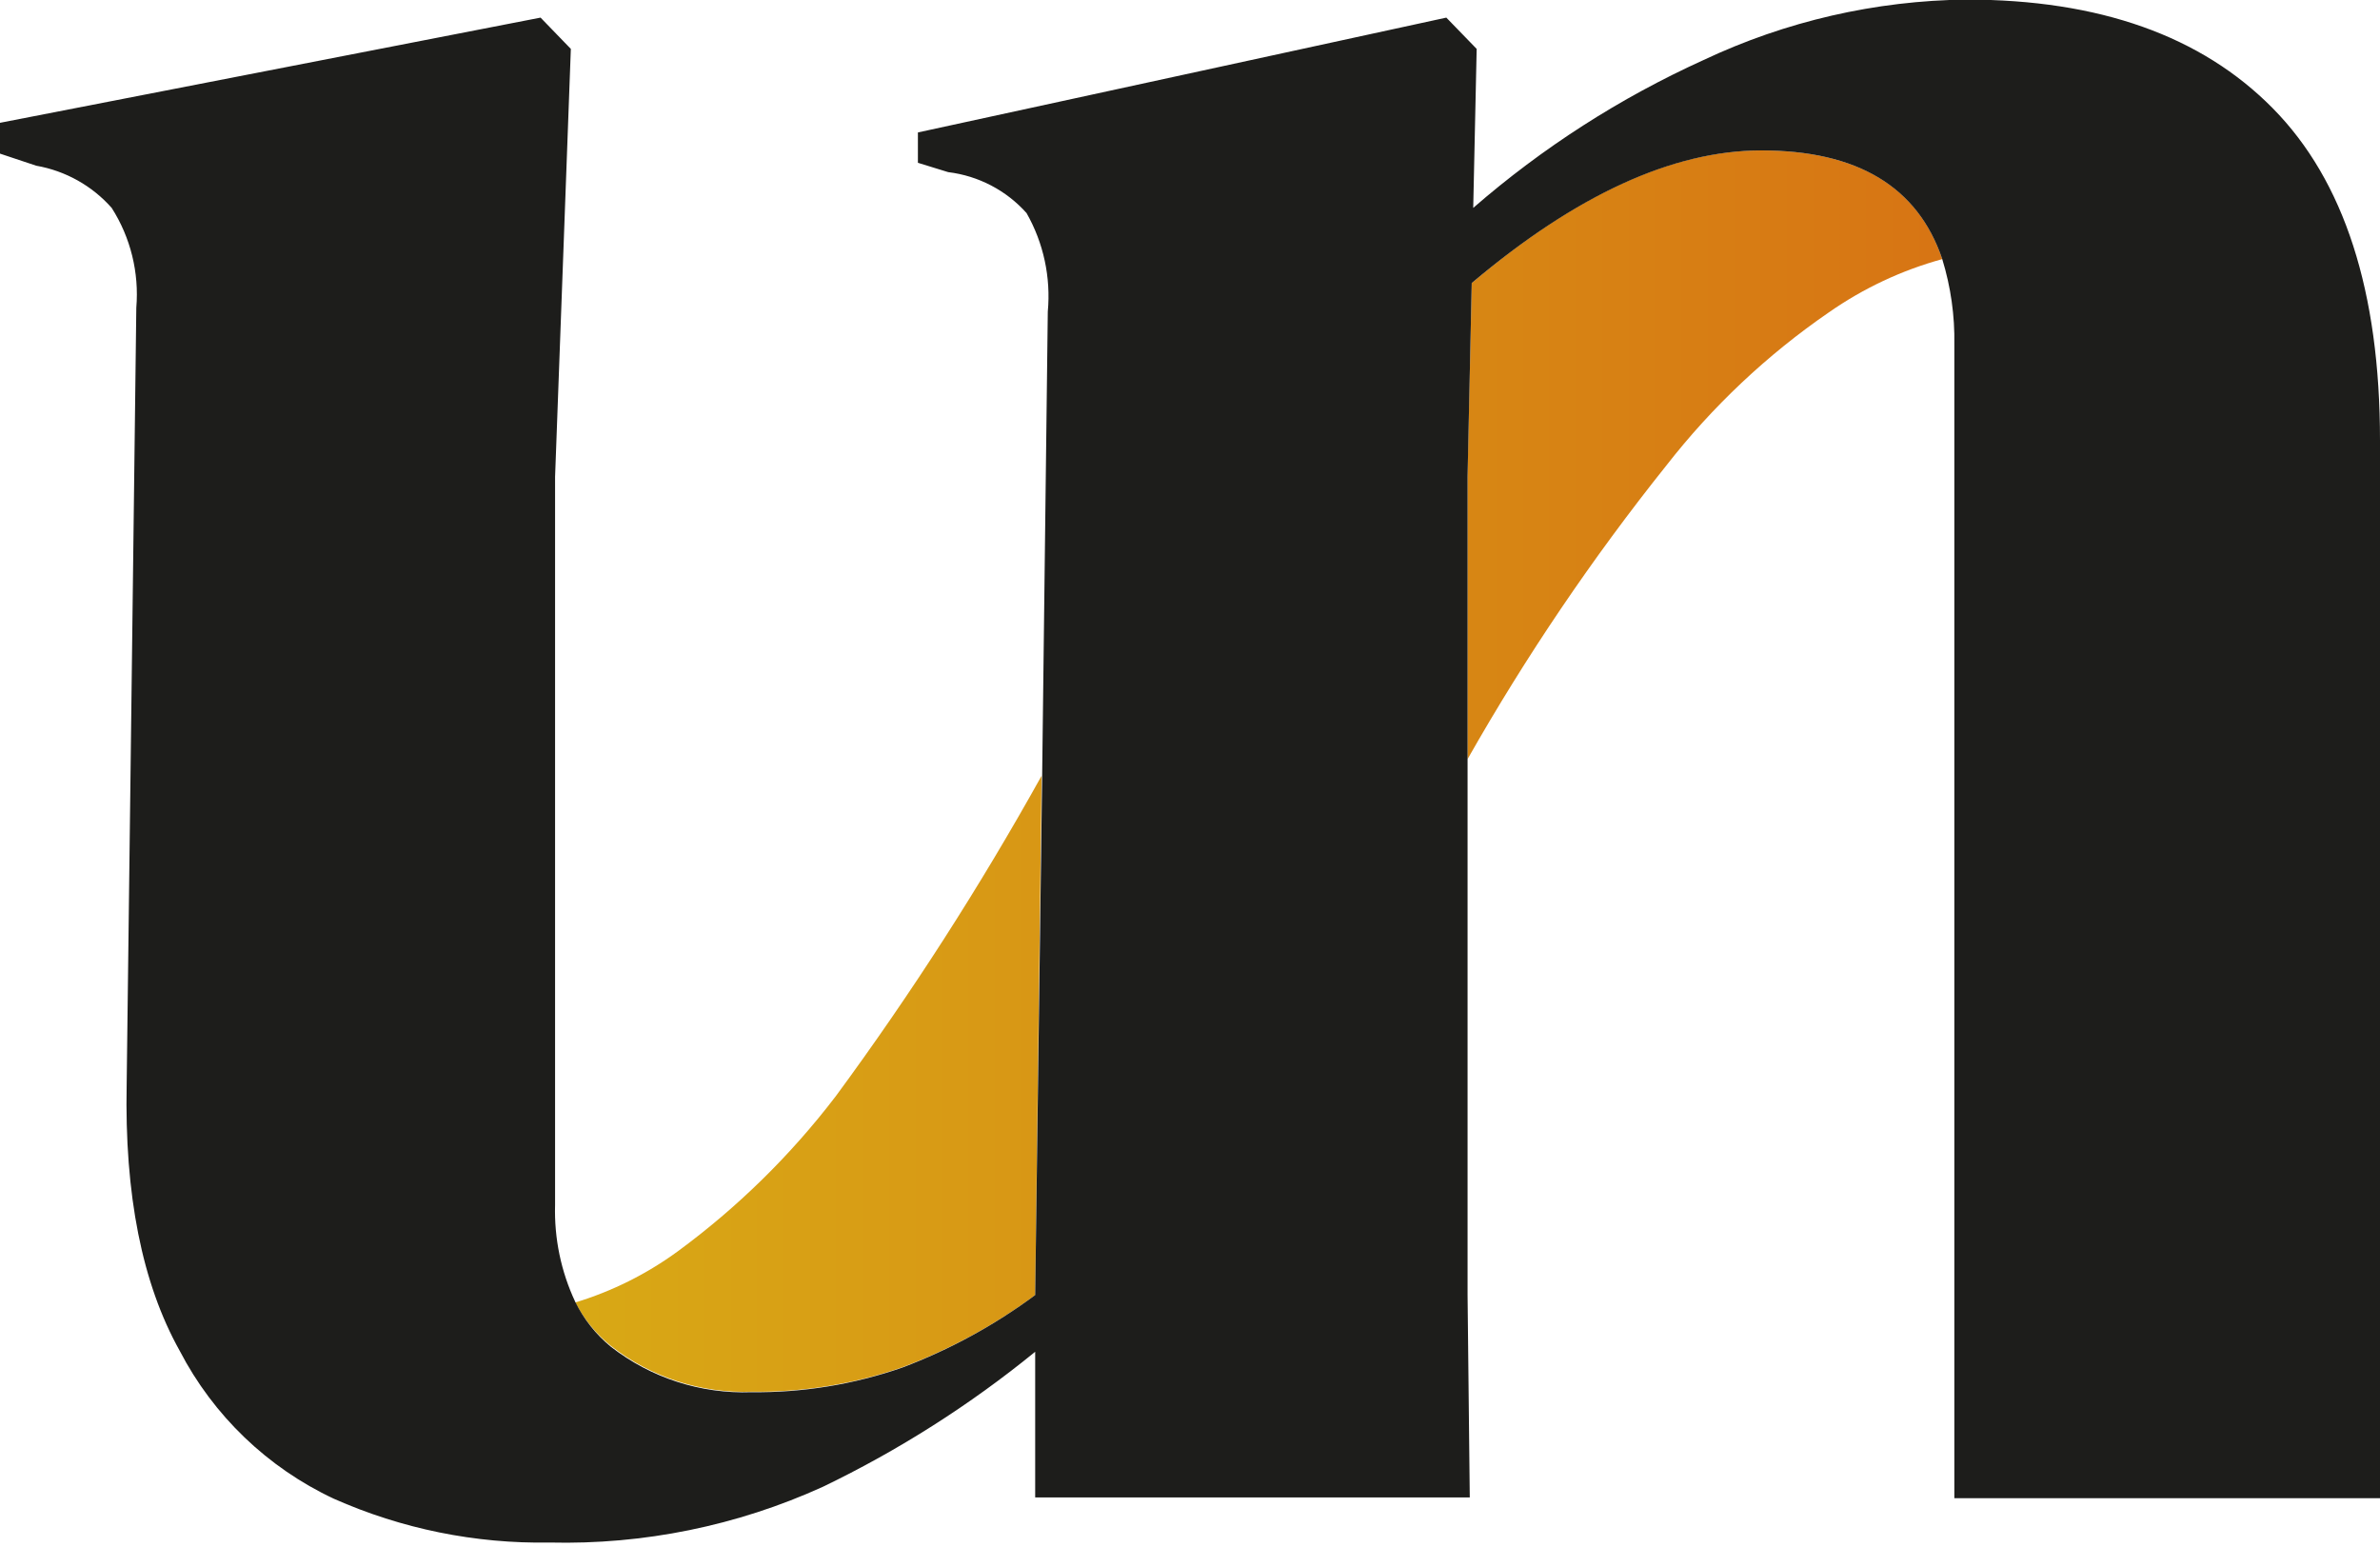
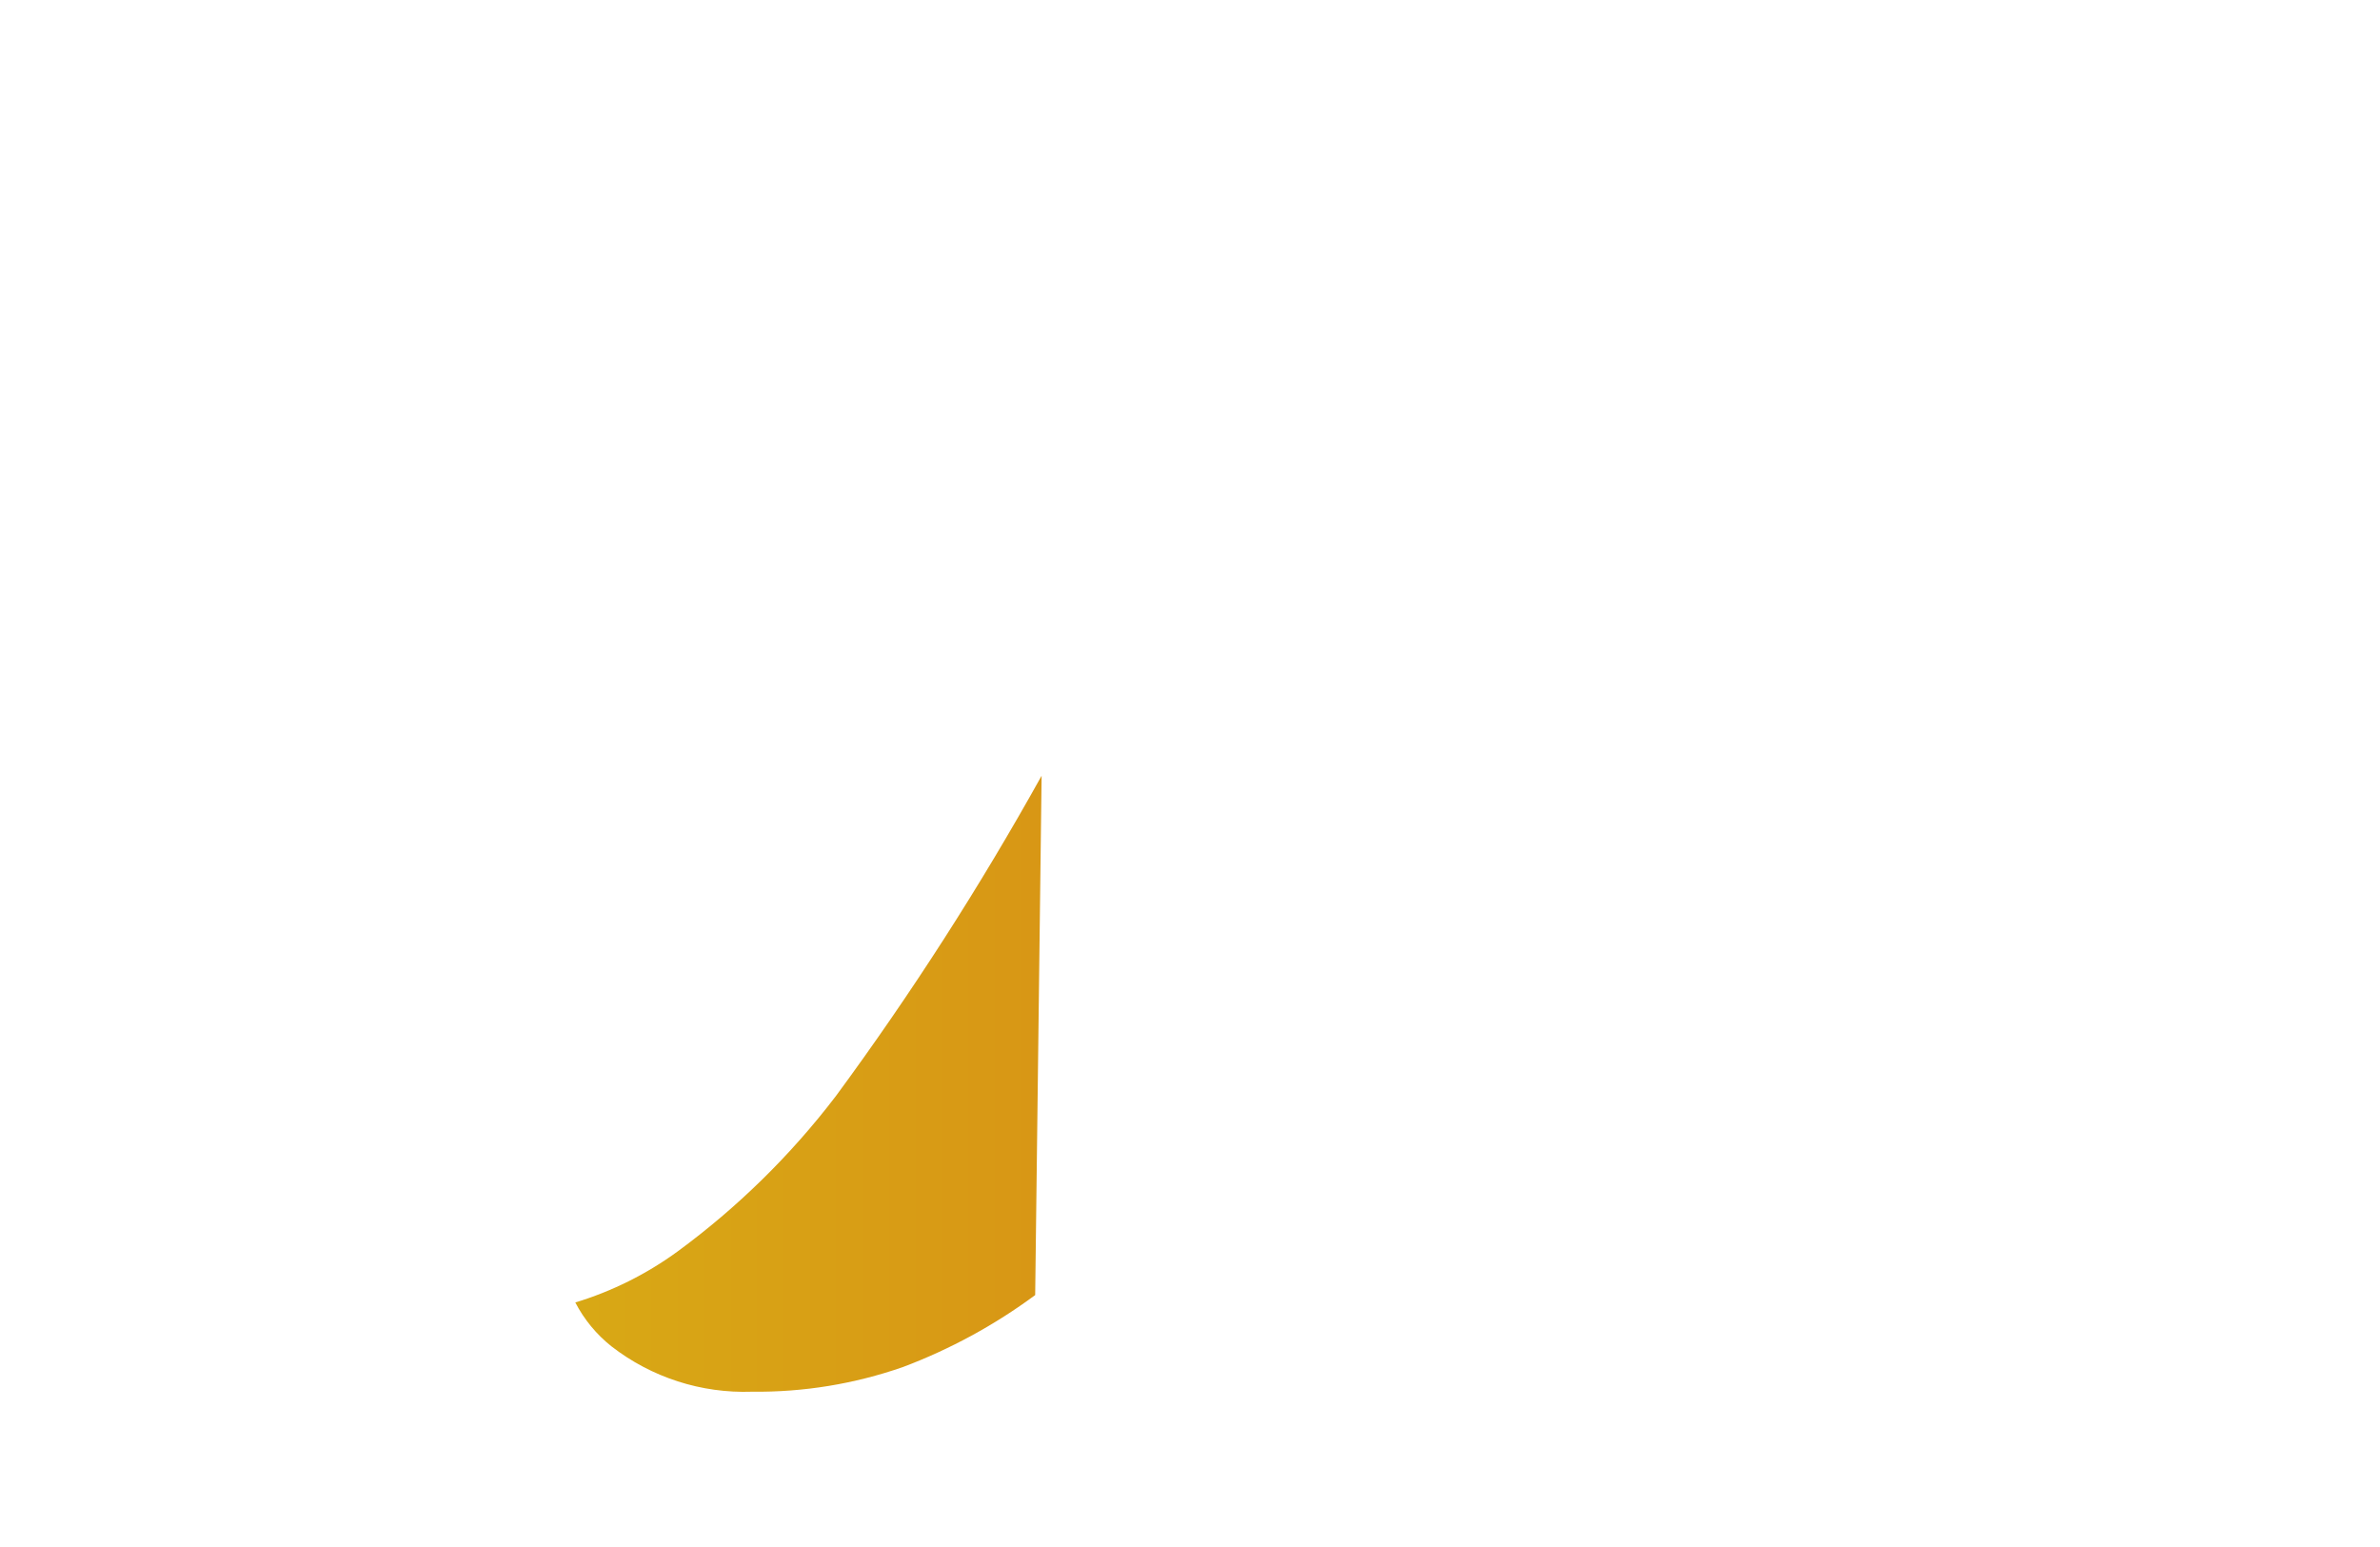
<svg xmlns="http://www.w3.org/2000/svg" width="40" height="26" viewBox="0 0 40 26" fill="none">
  <path d="M10.277 22.628C10.951 23.151 11.787 23.42 12.639 23.39C13.502 23.4 14.359 23.26 15.174 22.976C15.968 22.677 16.716 22.27 17.398 21.766L17.506 13.038C16.468 14.904 15.313 16.703 14.047 18.423C13.29 19.415 12.394 20.294 11.388 21.033C10.867 21.413 10.286 21.703 9.669 21.89C9.817 22.176 10.025 22.428 10.277 22.628Z" fill="url(#paint0_linear_1310_579)" />
-   <path d="M29.598 2.528C28.11 2.528 26.488 3.271 24.735 4.757L24.664 8.013V12.76C25.645 11.03 26.762 9.38 28.003 7.827C28.777 6.833 29.699 5.964 30.737 5.25C31.317 4.845 31.961 4.542 32.643 4.355C32.234 3.137 31.219 2.528 29.598 2.528Z" fill="url(#paint1_linear_1310_579)" />
-   <path d="M38.198 1.82C36.997 0.602 35.28 -0.007 33.049 -0.007C31.521 0.01 30.015 0.356 28.633 1.008C27.228 1.645 25.924 2.482 24.76 3.494L24.818 0.822L24.308 0.296L15.427 2.226V2.736L15.936 2.893C16.444 2.955 16.912 3.199 17.253 3.581C17.539 4.084 17.663 4.662 17.61 5.238L17.515 13.055L17.398 21.766C16.714 22.273 15.963 22.683 15.166 22.984C14.351 23.268 13.493 23.408 12.63 23.398C11.778 23.429 10.943 23.159 10.269 22.636C10.018 22.431 9.813 22.174 9.669 21.882C9.429 21.372 9.313 20.813 9.329 20.25V8.013L9.594 0.822L9.085 0.296L0 2.064V2.582L0.609 2.785C1.1 2.871 1.547 3.121 1.877 3.494C2.195 3.992 2.34 4.582 2.291 5.171L2.129 18.22C2.091 20.076 2.387 21.57 3.02 22.702C3.587 23.793 4.496 24.666 5.609 25.188C6.75 25.695 7.989 25.947 9.238 25.925C10.819 25.963 12.388 25.643 13.828 24.989C15.103 24.375 16.301 23.613 17.398 22.719V25.167H24.702L24.665 21.766V8.013L24.735 4.757C26.491 3.274 28.112 2.531 29.598 2.528C31.216 2.528 32.231 3.137 32.643 4.355C32.786 4.821 32.855 5.306 32.846 5.793V25.18H40V7.404C40 4.899 39.399 3.038 38.198 1.82Z" fill="#1D1D1B" />
  <defs>
    <linearGradient id="paint0_linear_1310_579" x1="7.49" y1="18.212" x2="34.693" y2="18.212" gradientUnits="userSpaceOnUse">
      <stop offset="0.07" stop-color="#D8A915" />
      <stop offset="1" stop-color="#D77014" />
    </linearGradient>
    <linearGradient id="paint1_linear_1310_579" x1="7.49" y1="7.644" x2="34.693" y2="7.644" gradientUnits="userSpaceOnUse">
      <stop offset="0.07" stop-color="#D8A915" />
      <stop offset="1" stop-color="#D77014" />
    </linearGradient>
  </defs>
</svg>